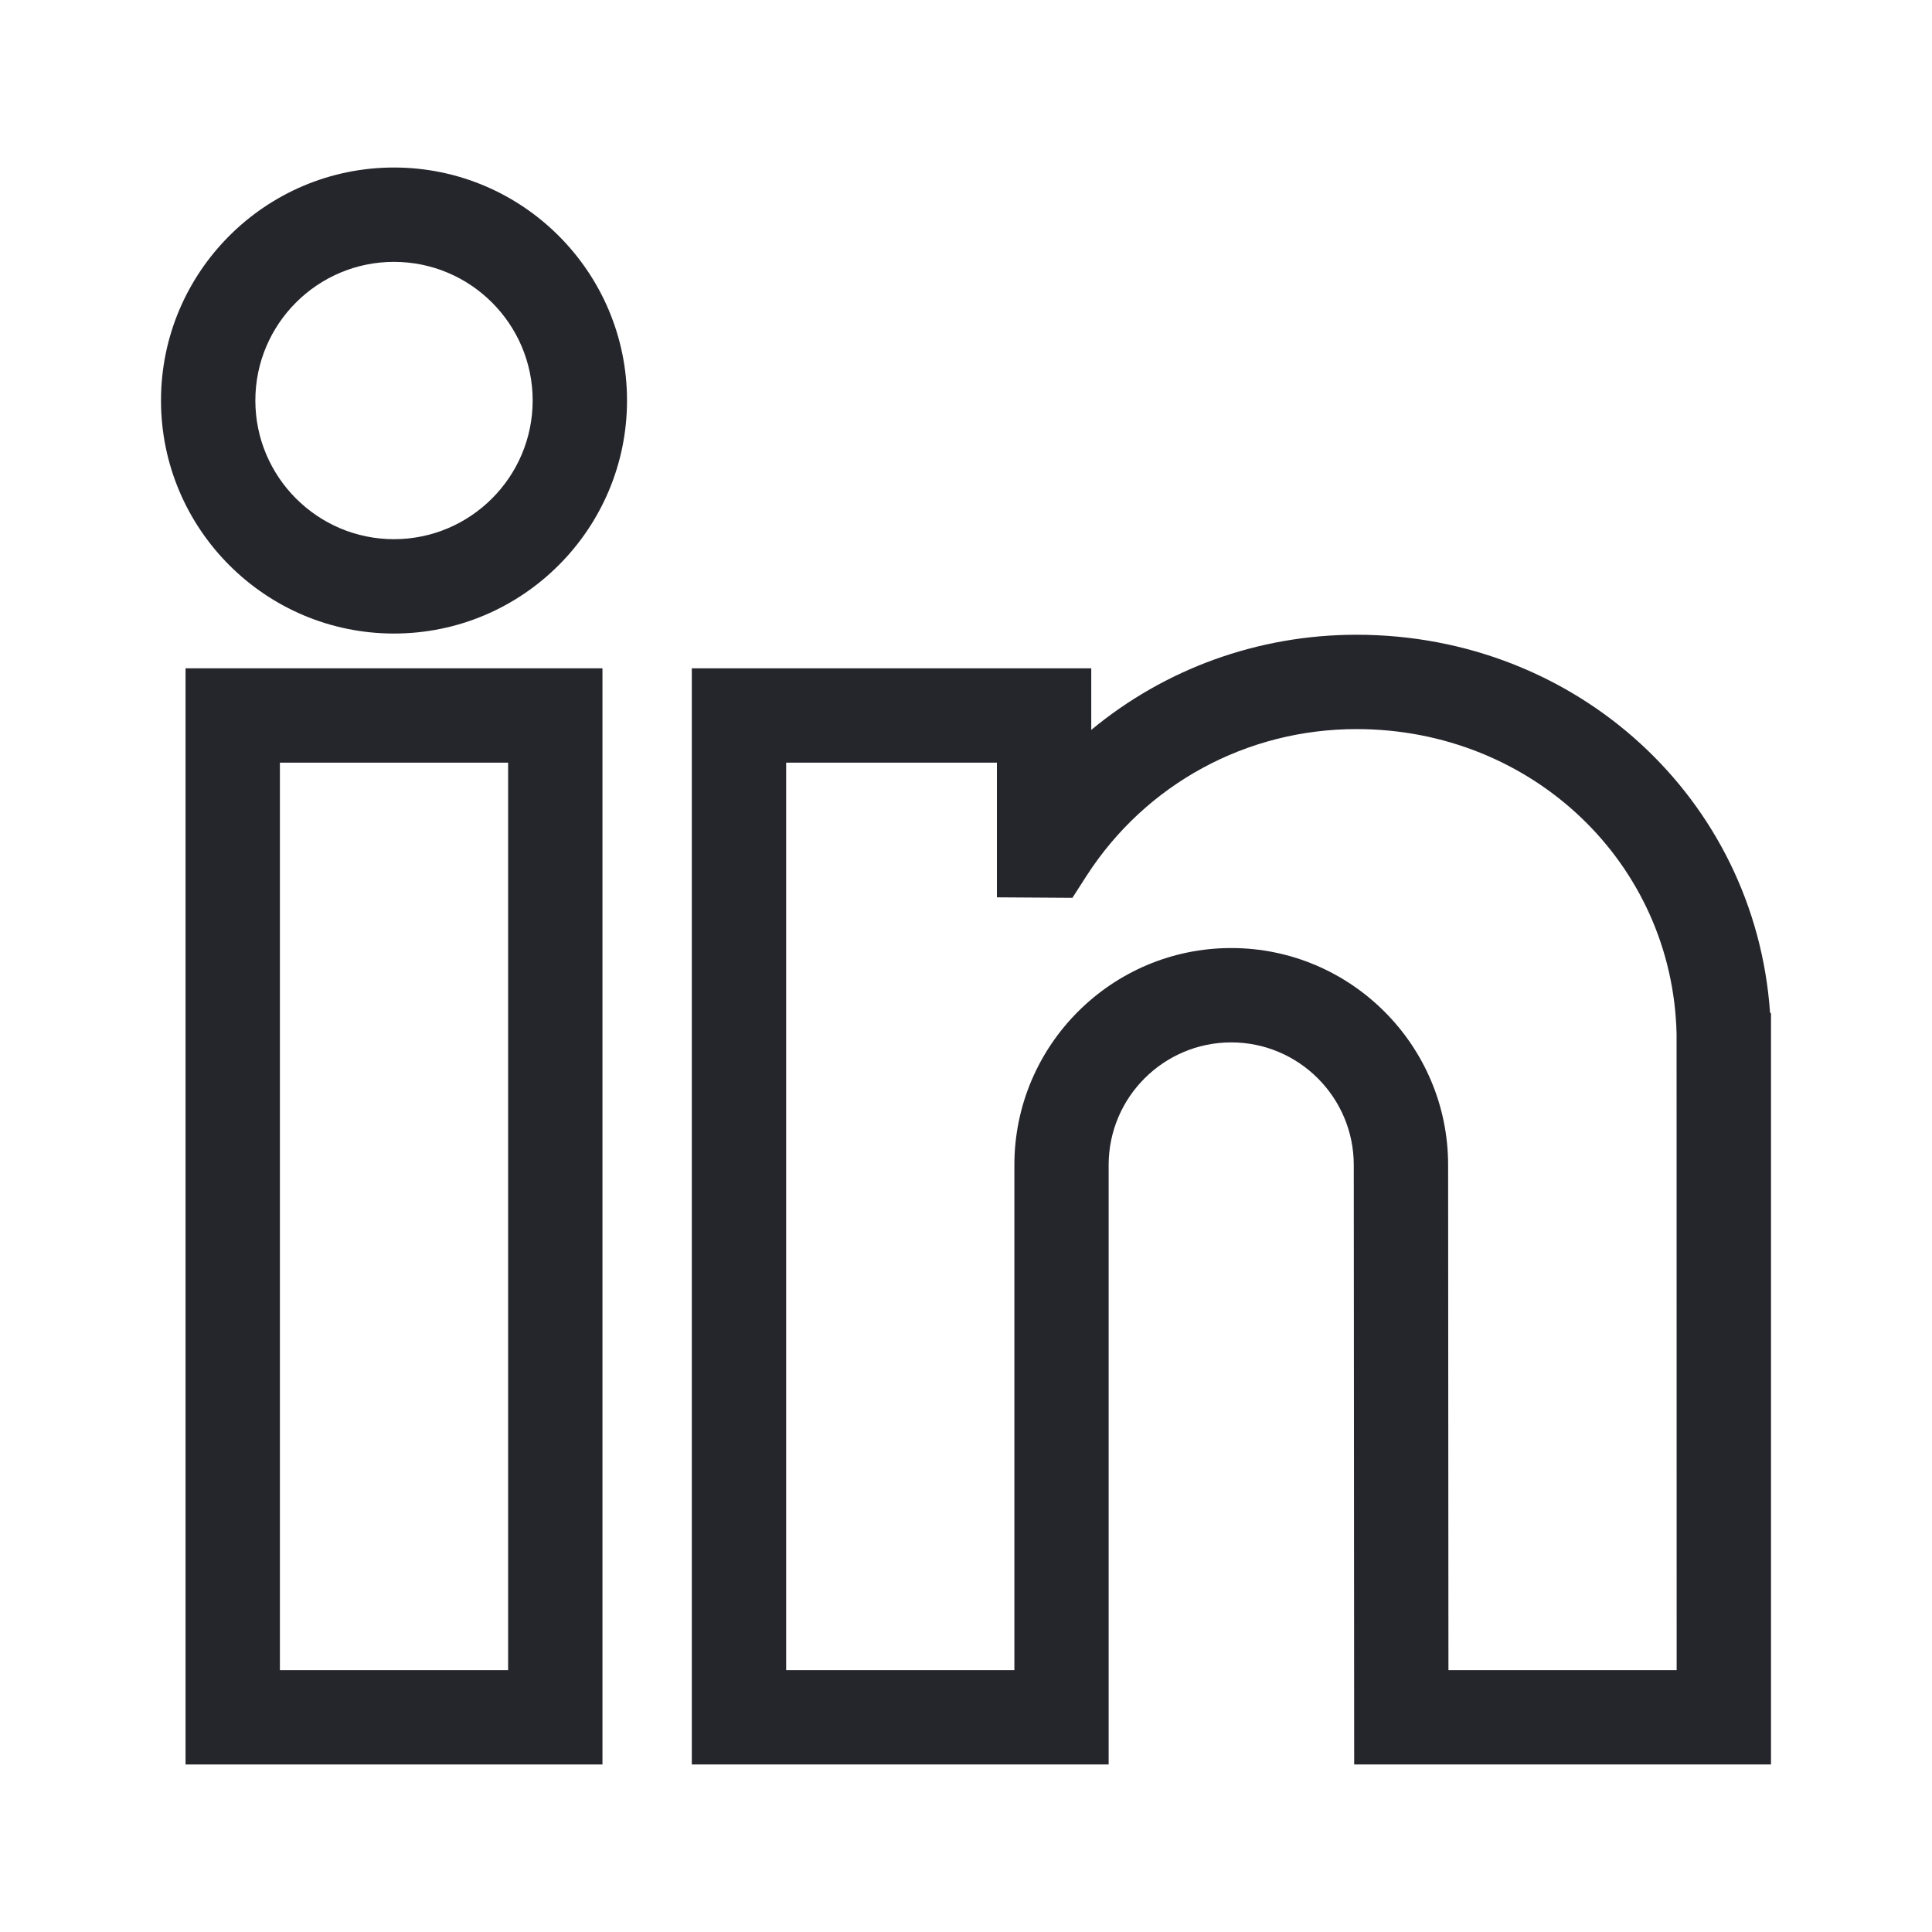
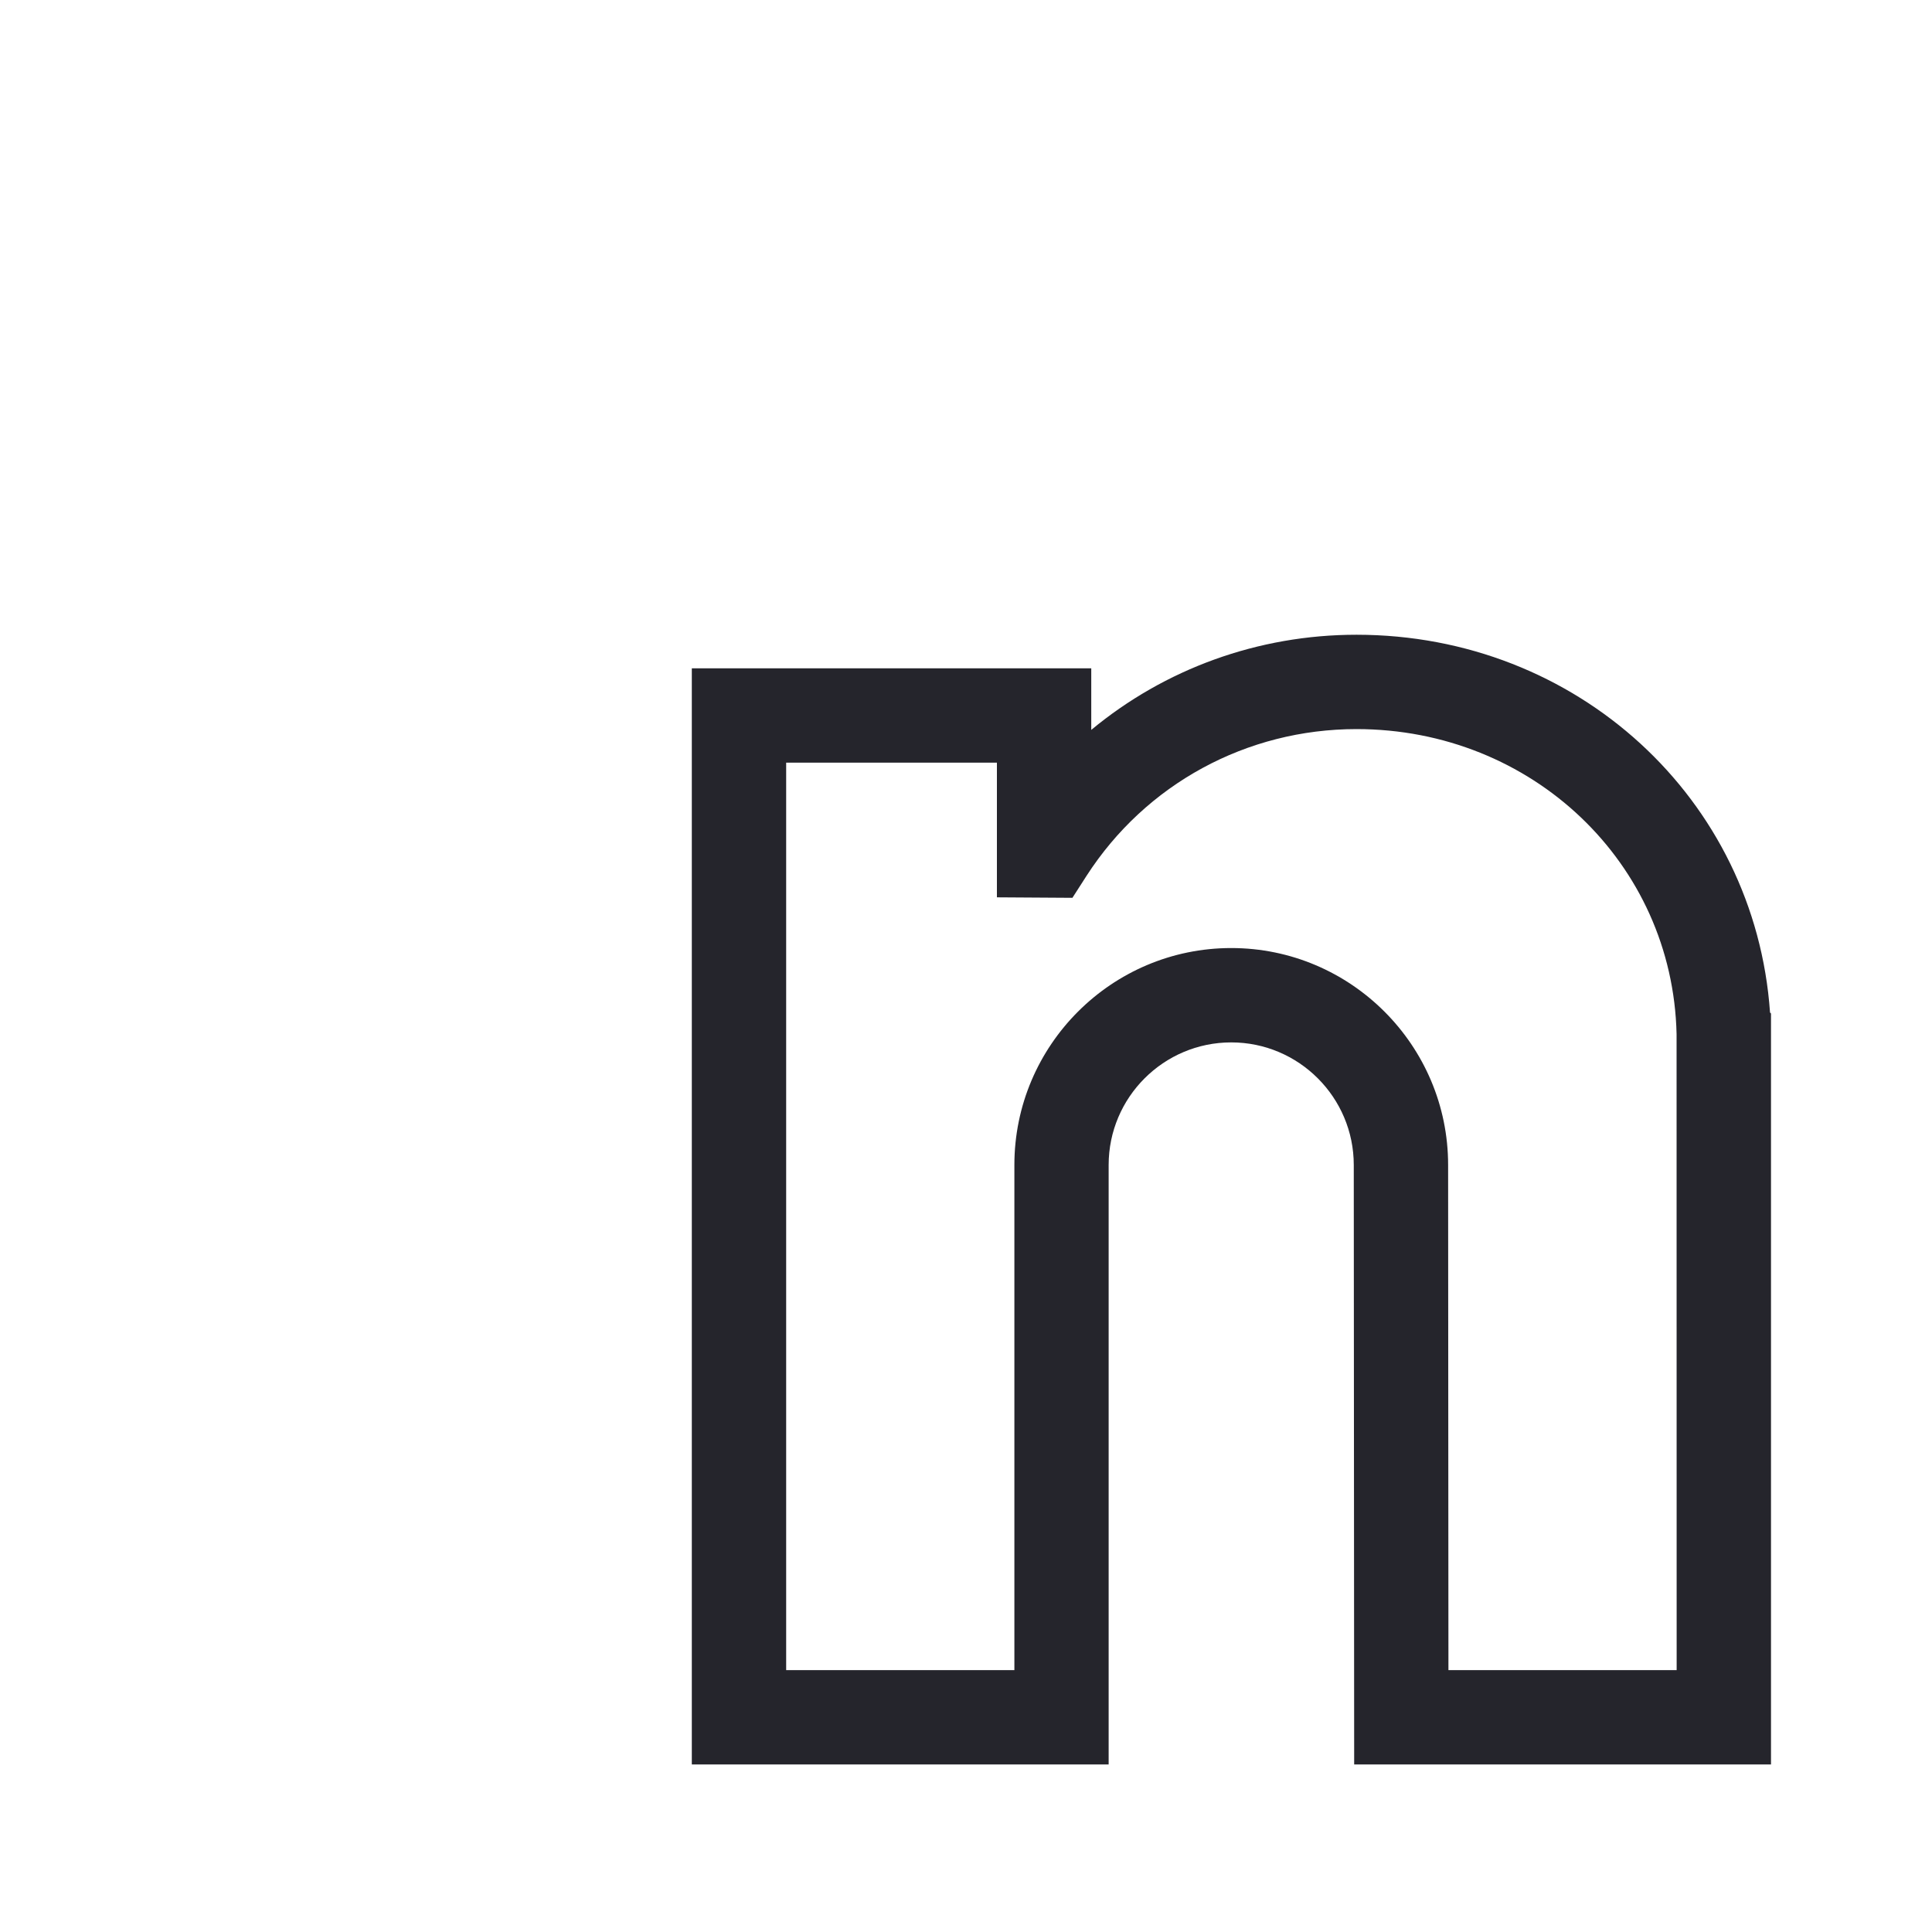
<svg xmlns="http://www.w3.org/2000/svg" width="22" height="22" viewBox="0 0 24 24" fill="none">
-   <path d="M2.305 21.919H7.484V8.302H2.305V21.919ZM3.477 9.474H6.312V20.747H3.477V9.474Z" fill="#25252c" />
-   <path d="M4.894 2.081C3.298 2.081 2 3.379 2 4.975C2 6.571 3.298 7.87 4.894 7.87C6.491 7.87 7.789 6.571 7.789 4.975C7.789 3.379 6.491 2.081 4.894 2.081V2.081ZM3.172 4.975C3.172 4.025 3.945 3.253 4.894 3.253C5.844 3.253 6.617 4.025 6.617 4.975C6.617 5.925 5.844 6.698 4.894 6.698C3.945 6.698 3.172 5.925 3.172 4.975V4.975Z" fill="#25252c" />
  <path d="M21.988 12.578C21.803 9.927 19.592 7.885 16.851 7.885C15.625 7.885 14.468 8.311 13.556 9.067V8.302H8.594V21.919H13.772V14.472C13.772 13.632 14.455 12.949 15.295 12.949C16.134 12.949 16.817 13.632 16.817 14.472L16.822 21.919H22V12.59L21.988 12.578ZM12.601 20.747H9.766V9.474H12.384V11.147L13.322 11.153L13.496 10.882C14.232 9.739 15.486 9.057 16.851 9.057C19.032 9.057 20.779 10.721 20.827 12.845L20.828 20.747H17.993L17.989 14.472C17.989 12.986 16.78 11.777 15.295 11.777C13.809 11.777 12.601 12.986 12.601 14.472V20.747Z" fill="#25252c" />
</svg>